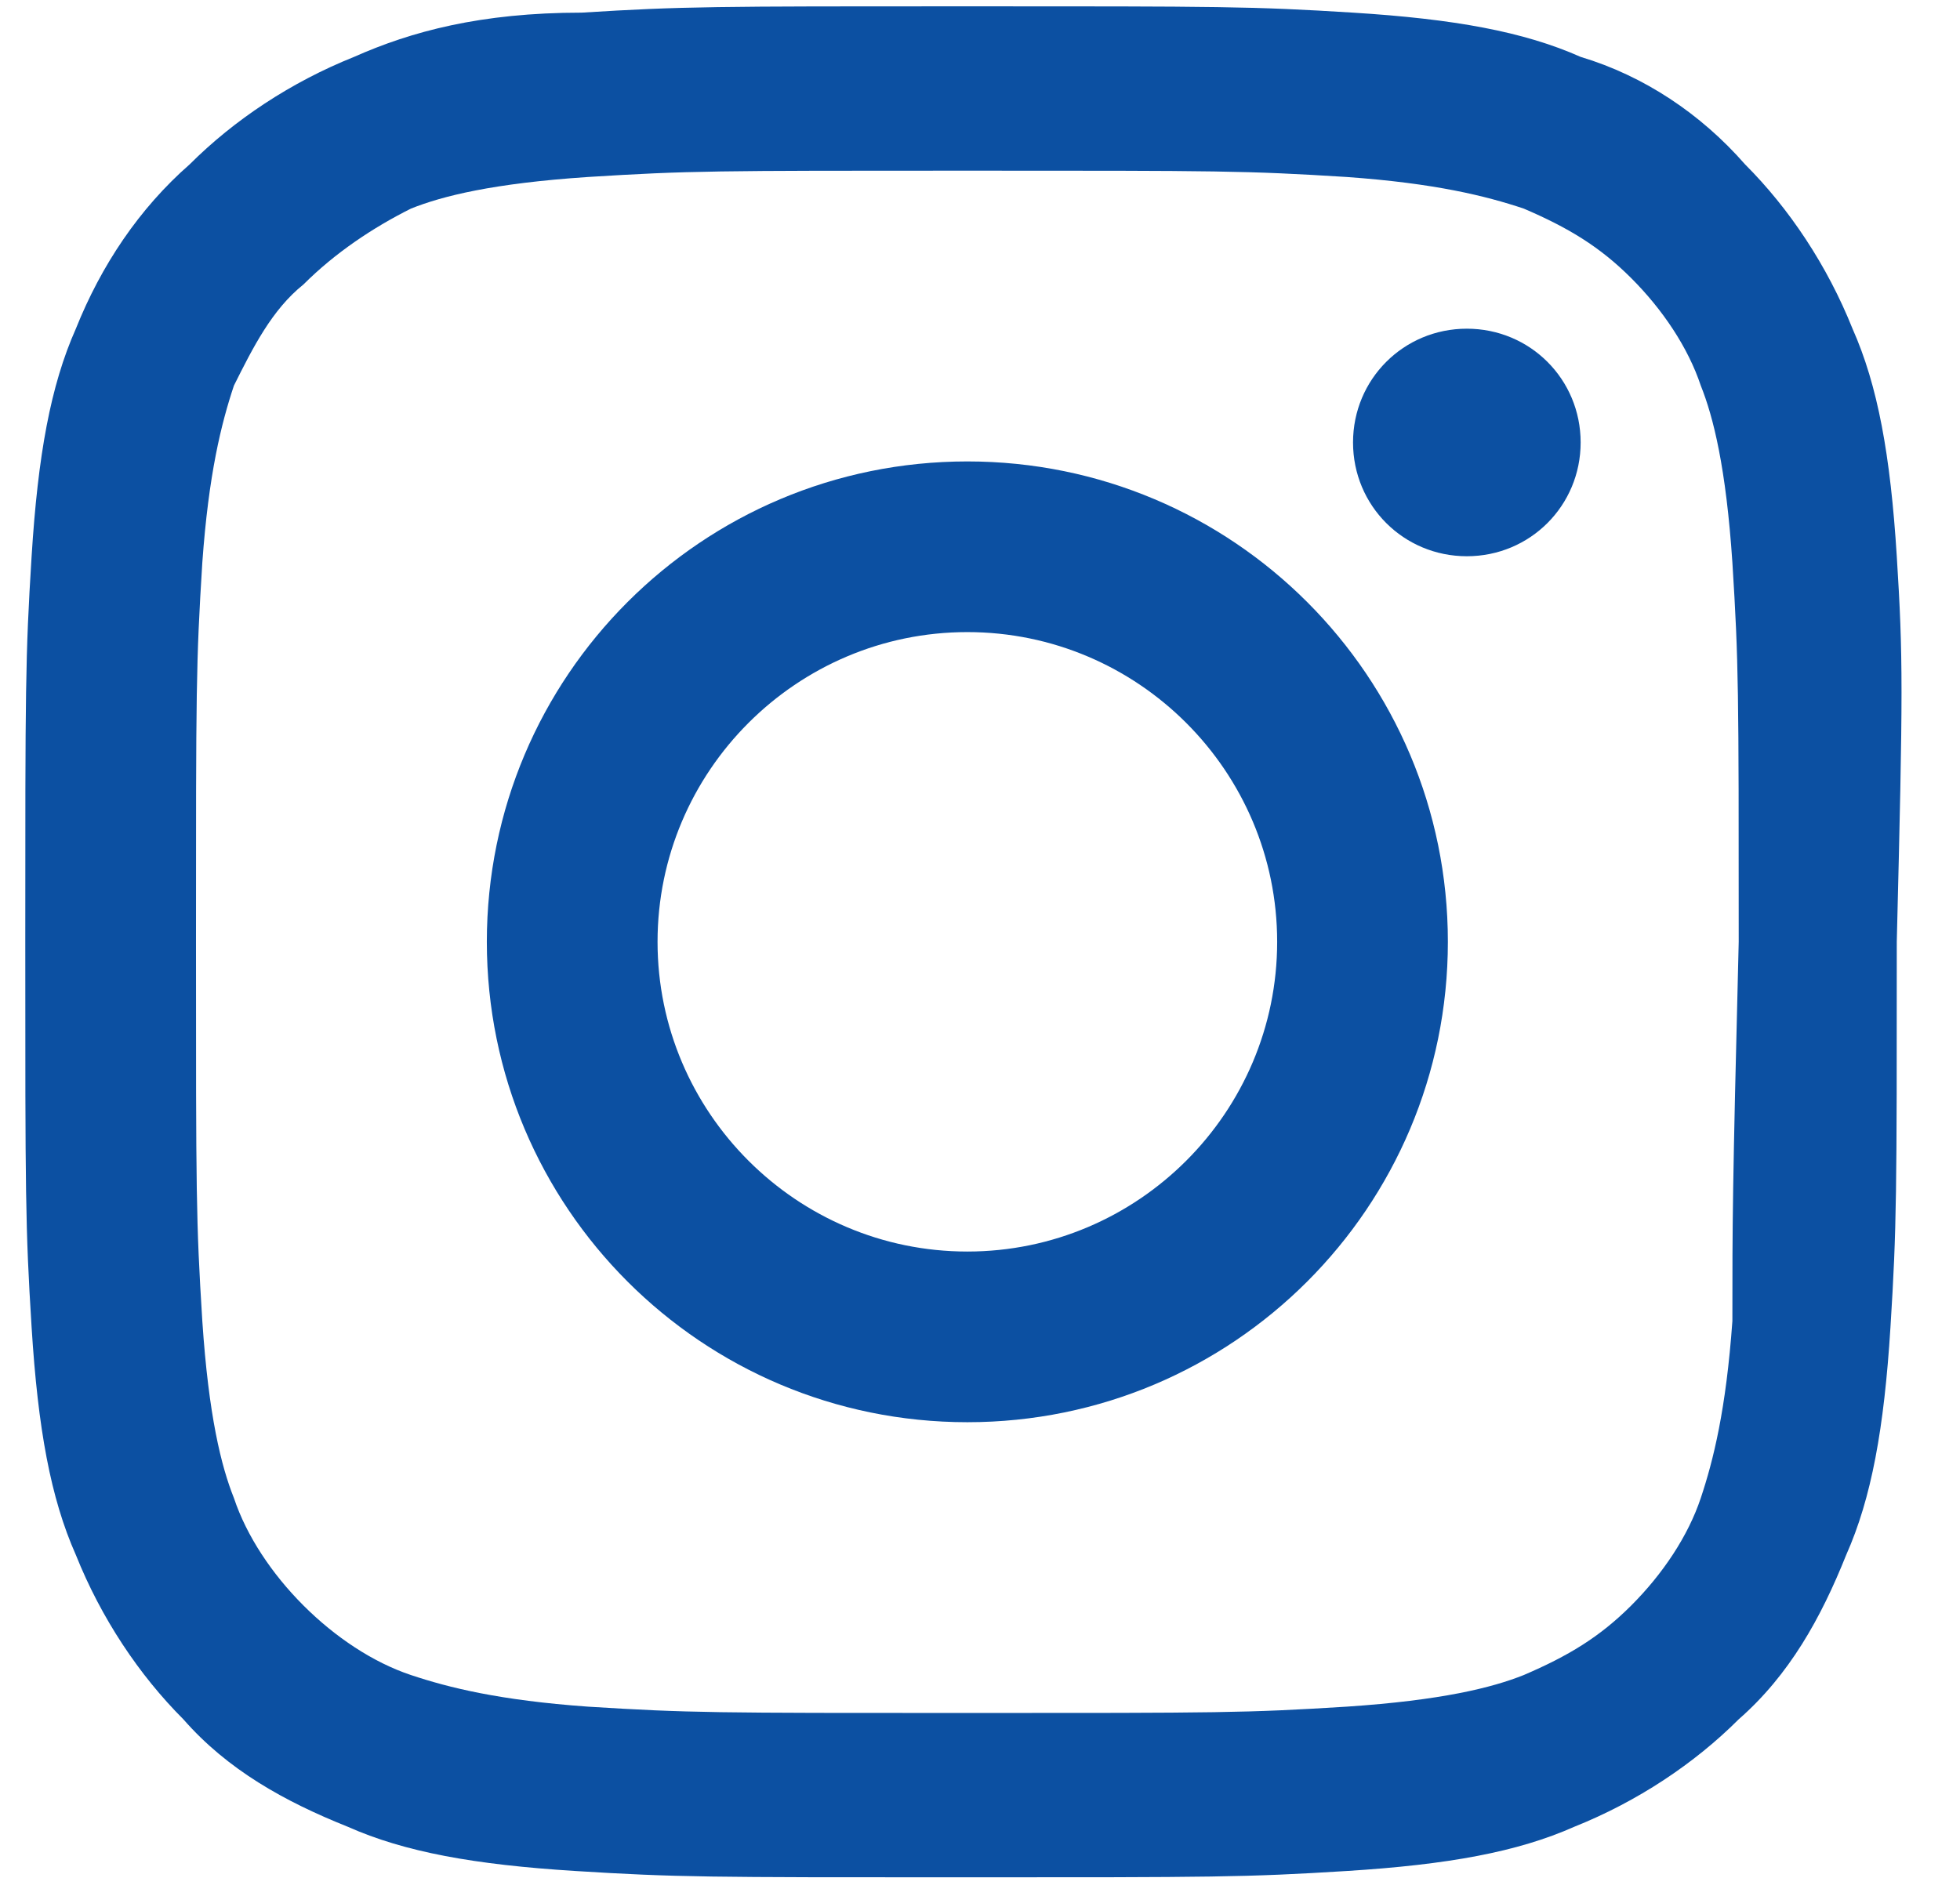
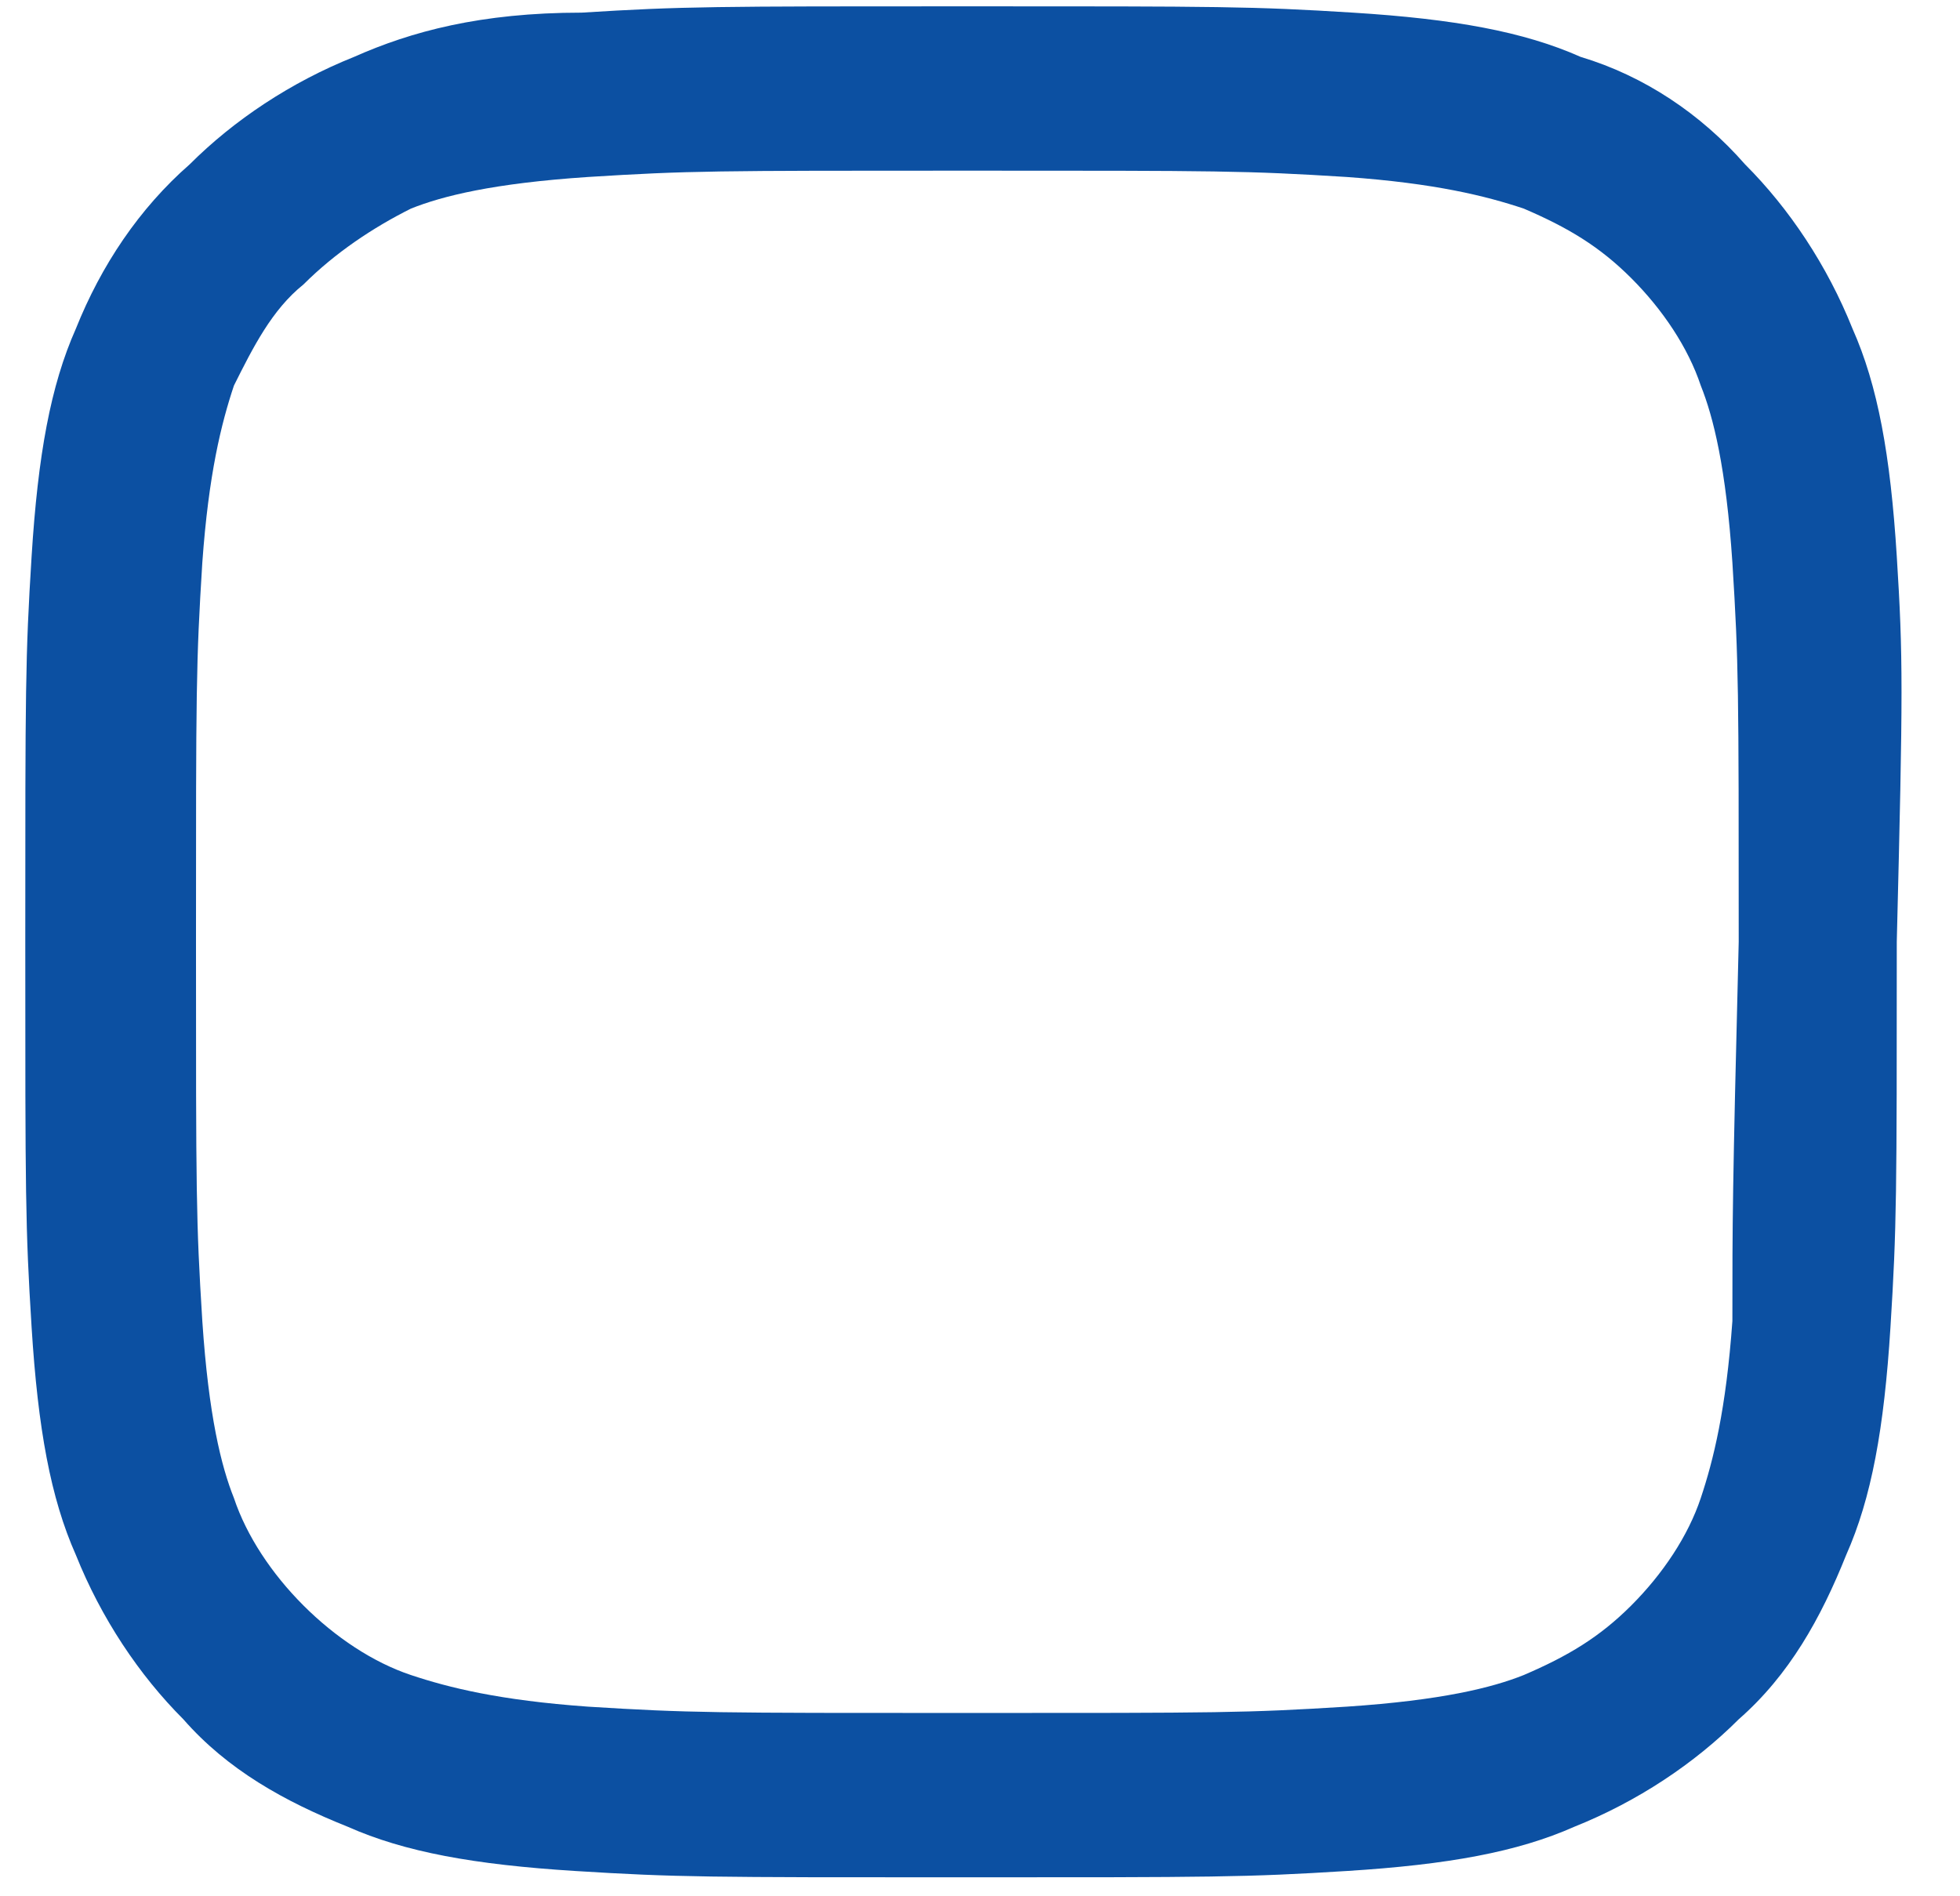
<svg xmlns="http://www.w3.org/2000/svg" version="1.1" id="Camada_1" x="0px" y="0px" viewBox="0 0 31 30" style="enable-background:new 0 0 31 30;" xml:space="preserve">
  <style type="text/css">
	.st0{fill-rule:evenodd;clip-rule:evenodd;fill:#0C50A2;}
</style>
  <g>
    <path class="st0" d="M27.4,20.9c-0.1,1.4-0.3,2.2-0.5,2.8c-0.2,0.6-0.6,1.2-1.1,1.7c-0.5,0.5-1,0.8-1.7,1.1   c-0.5,0.2-1.3,0.4-2.8,0.5c-1.6,0.1-2,0.1-6,0.1c-4,0-4.4,0-6-0.1c-1.4-0.1-2.2-0.3-2.8-0.5c-0.6-0.2-1.2-0.6-1.7-1.1   c-0.5-0.5-0.9-1.1-1.1-1.7c-0.2-0.5-0.4-1.3-0.5-2.8c-0.1-1.6-0.1-2-0.1-6c0-4,0-4.4,0.1-6c0.1-1.4,0.3-2.2,0.5-2.8   C4,5.5,4.3,4.9,4.8,4.5C5.3,4,5.9,3.6,6.5,3.3c0.5-0.2,1.3-0.4,2.8-0.5c1.6-0.1,2-0.1,6-0.1s4.4,0,6,0.1c1.4,0.1,2.2,0.3,2.8,0.5   c0.7,0.3,1.2,0.6,1.7,1.1c0.5,0.5,0.9,1.1,1.1,1.7c0.2,0.5,0.4,1.3,0.5,2.8c0.1,1.6,0.1,2,0.1,6C27.4,18.9,27.4,19.3,27.4,20.9    M30,8.8c-0.1-1.6-0.3-2.7-0.7-3.6c-0.4-1-1-1.9-1.7-2.6C26.9,1.8,26,1.2,25,0.9c-0.9-0.4-2-0.6-3.6-0.7c-1.6-0.1-2.1-0.1-6.1-0.1   s-4.5,0-6.1,0.1C7.6,0.2,6.5,0.5,5.6,0.9c-1,0.4-1.9,1-2.6,1.7C2.2,3.3,1.6,4.2,1.2,5.2c-0.4,0.9-0.6,2-0.7,3.6   c-0.1,1.6-0.1,2.1-0.1,6.1c0,4,0,4.5,0.1,6.1c0.1,1.6,0.3,2.7,0.7,3.6c0.4,1,1,1.9,1.7,2.6c0.7,0.8,1.6,1.3,2.6,1.7   c0.9,0.4,2,0.6,3.6,0.7c1.6,0.1,2.1,0.1,6.1,0.1s4.5,0,6.1-0.1c1.6-0.1,2.7-0.3,3.6-0.7c1-0.4,1.9-1,2.6-1.7   c0.8-0.7,1.3-1.6,1.7-2.6c0.4-0.9,0.6-2,0.7-3.6c0.1-1.6,0.1-2.1,0.1-6.1C30.1,10.9,30.1,10.4,30,8.8" />
-     <path class="st0" d="M15.3,19.8c-2.7,0-4.9-2.2-4.9-4.9s2.2-4.9,4.9-4.9s4.9,2.2,4.9,4.9S18,19.8,15.3,19.8 M15.3,7.3   c-4.2,0-7.6,3.4-7.6,7.6c0,4.2,3.4,7.6,7.6,7.6c4.2,0,7.6-3.4,7.6-7.6c0,0,0,0,0,0C22.9,10.7,19.5,7.3,15.3,7.3 M21.4,7   c0,1,0.8,1.8,1.8,1.8C24.2,8.8,25,8,25,7s-0.8-1.8-1.8-1.8S21.4,6,21.4,7L21.4,7z" />
  </g>
</svg>